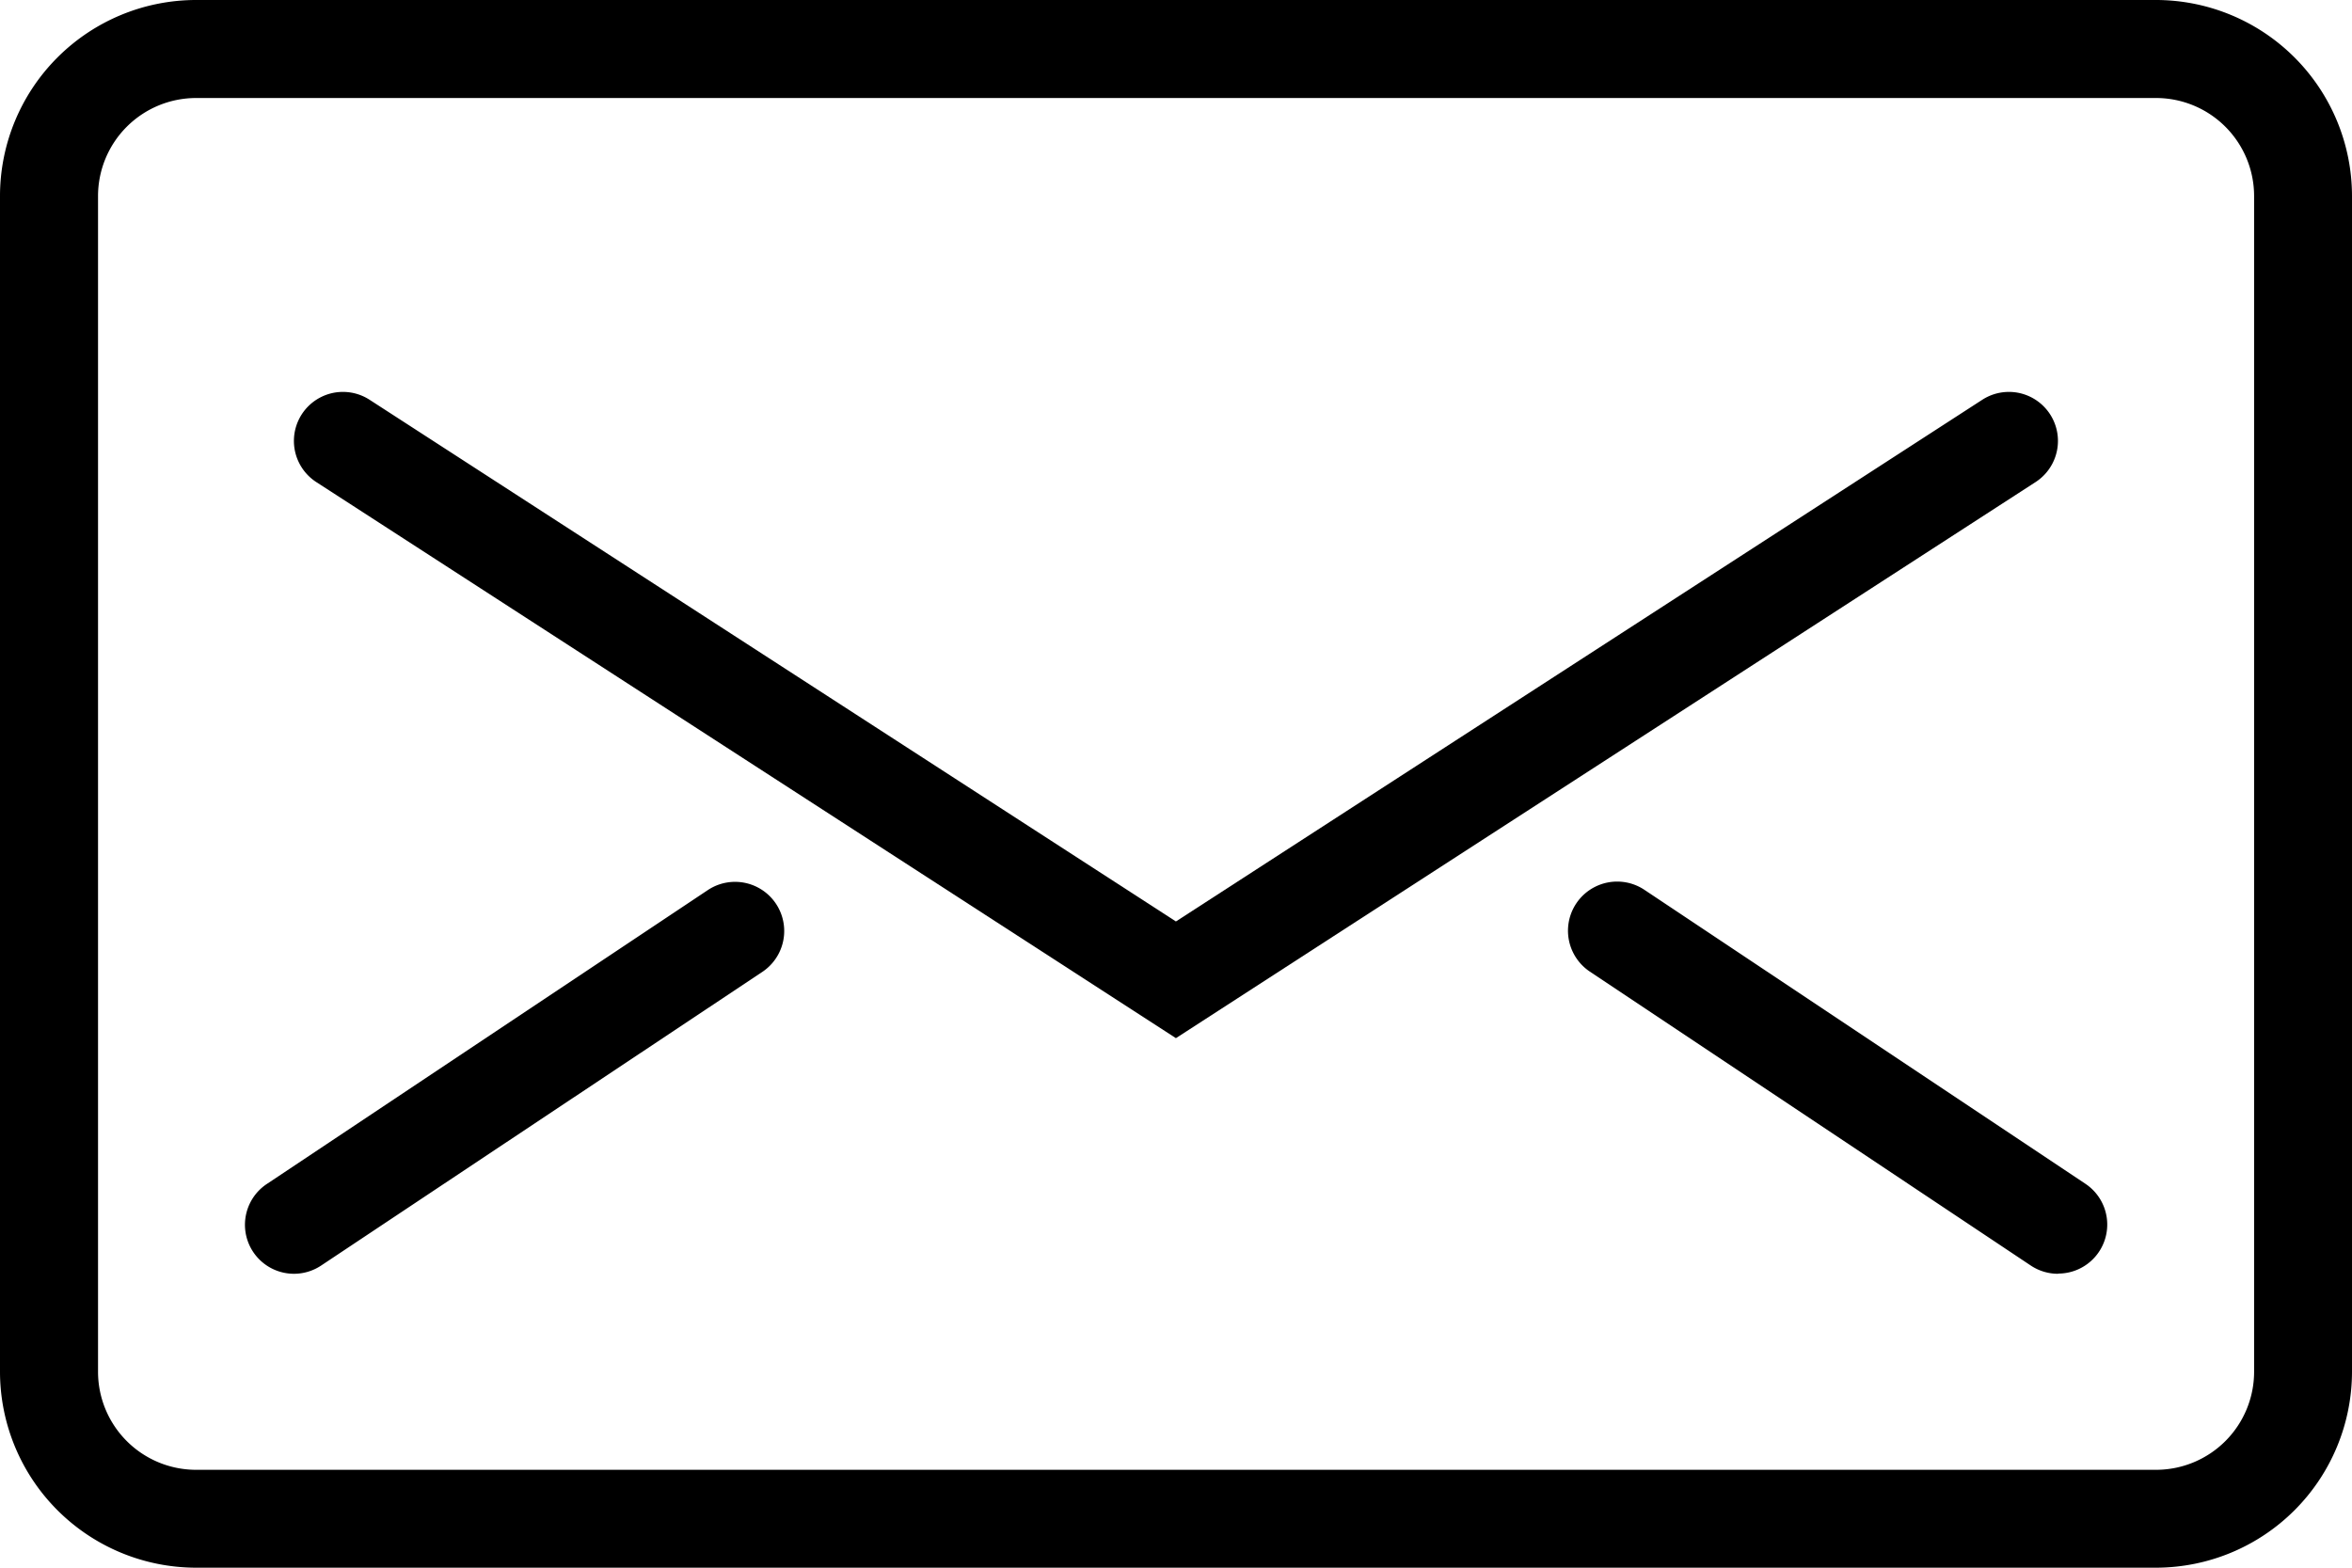
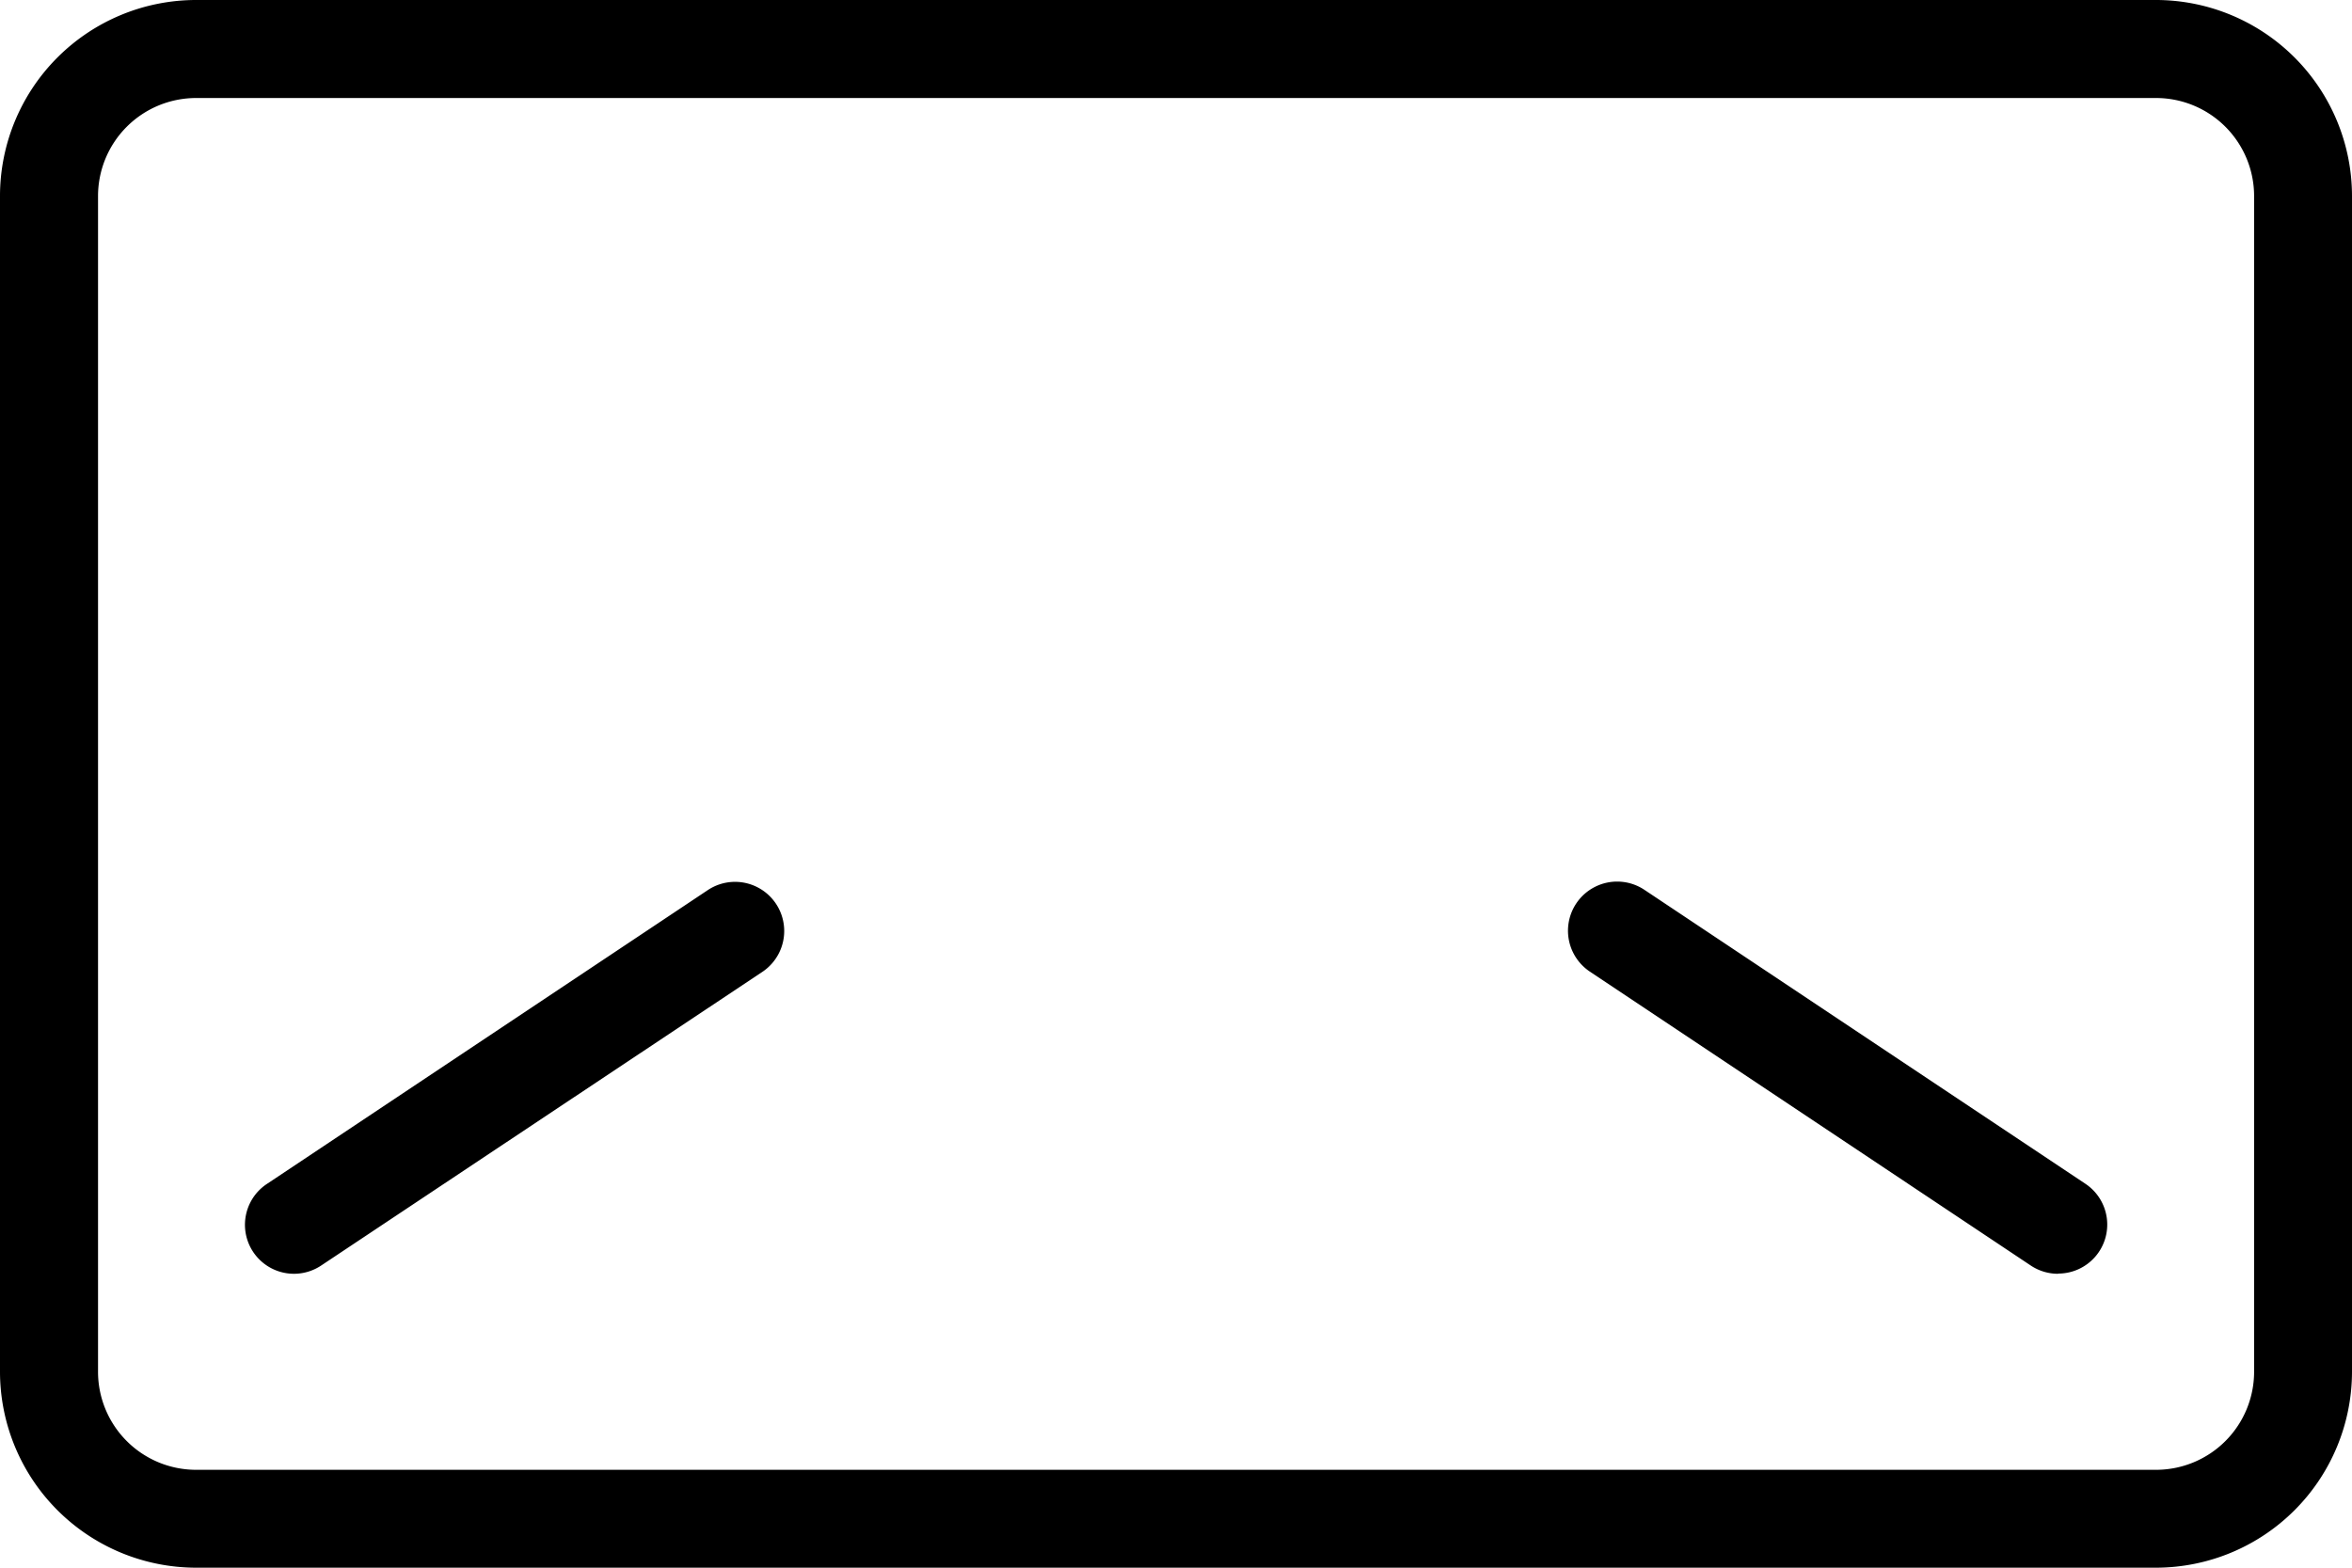
<svg xmlns="http://www.w3.org/2000/svg" width="34.5" height="23" viewBox="0 0 34.5 23">
  <g transform="translate(0 -8)">
    <g transform="translate(0 8)">
      <path d="M31.625,31H2.875A2.878,2.878,0,0,1,0,28.125V10.875A2.878,2.878,0,0,1,2.875,8h28.75A2.878,2.878,0,0,1,34.5,10.875v17.25A2.878,2.878,0,0,1,31.625,31ZM2.875,9.438a1.439,1.439,0,0,0-1.437,1.438v17.25a1.439,1.439,0,0,0,1.438,1.438h28.75a1.439,1.439,0,0,0,1.438-1.437V10.875a1.439,1.439,0,0,0-1.437-1.437Z" transform="translate(0 -8)" />
      <g transform="translate(4.312 5.75)">
-         <path d="M18.937,25.481,6.328,17.323a.719.719,0,0,1,.781-1.208l11.828,7.654,11.828-7.654a.719.719,0,0,1,.781,1.208Z" transform="translate(-6 -16)" />
-       </g>
+         </g>
      <g transform="translate(3.593 12.937)">
        <path d="M5.719,31.75a.719.719,0,0,1-.4-1.317l6.469-4.312a.719.719,0,1,1,.8,1.2L6.117,31.629A.722.722,0,0,1,5.719,31.75Z" transform="translate(-4.999 -25.999)" />
      </g>
      <g transform="translate(23 12.937)">
        <path d="M39.187,31.75a.722.722,0,0,1-.4-.121L32.32,27.317a.719.719,0,0,1,.8-1.2l6.469,4.313a.719.719,0,0,1-.4,1.317Z" transform="translate(-31.999 -25.999)" />
      </g>
    </g>
  </g>
</svg>